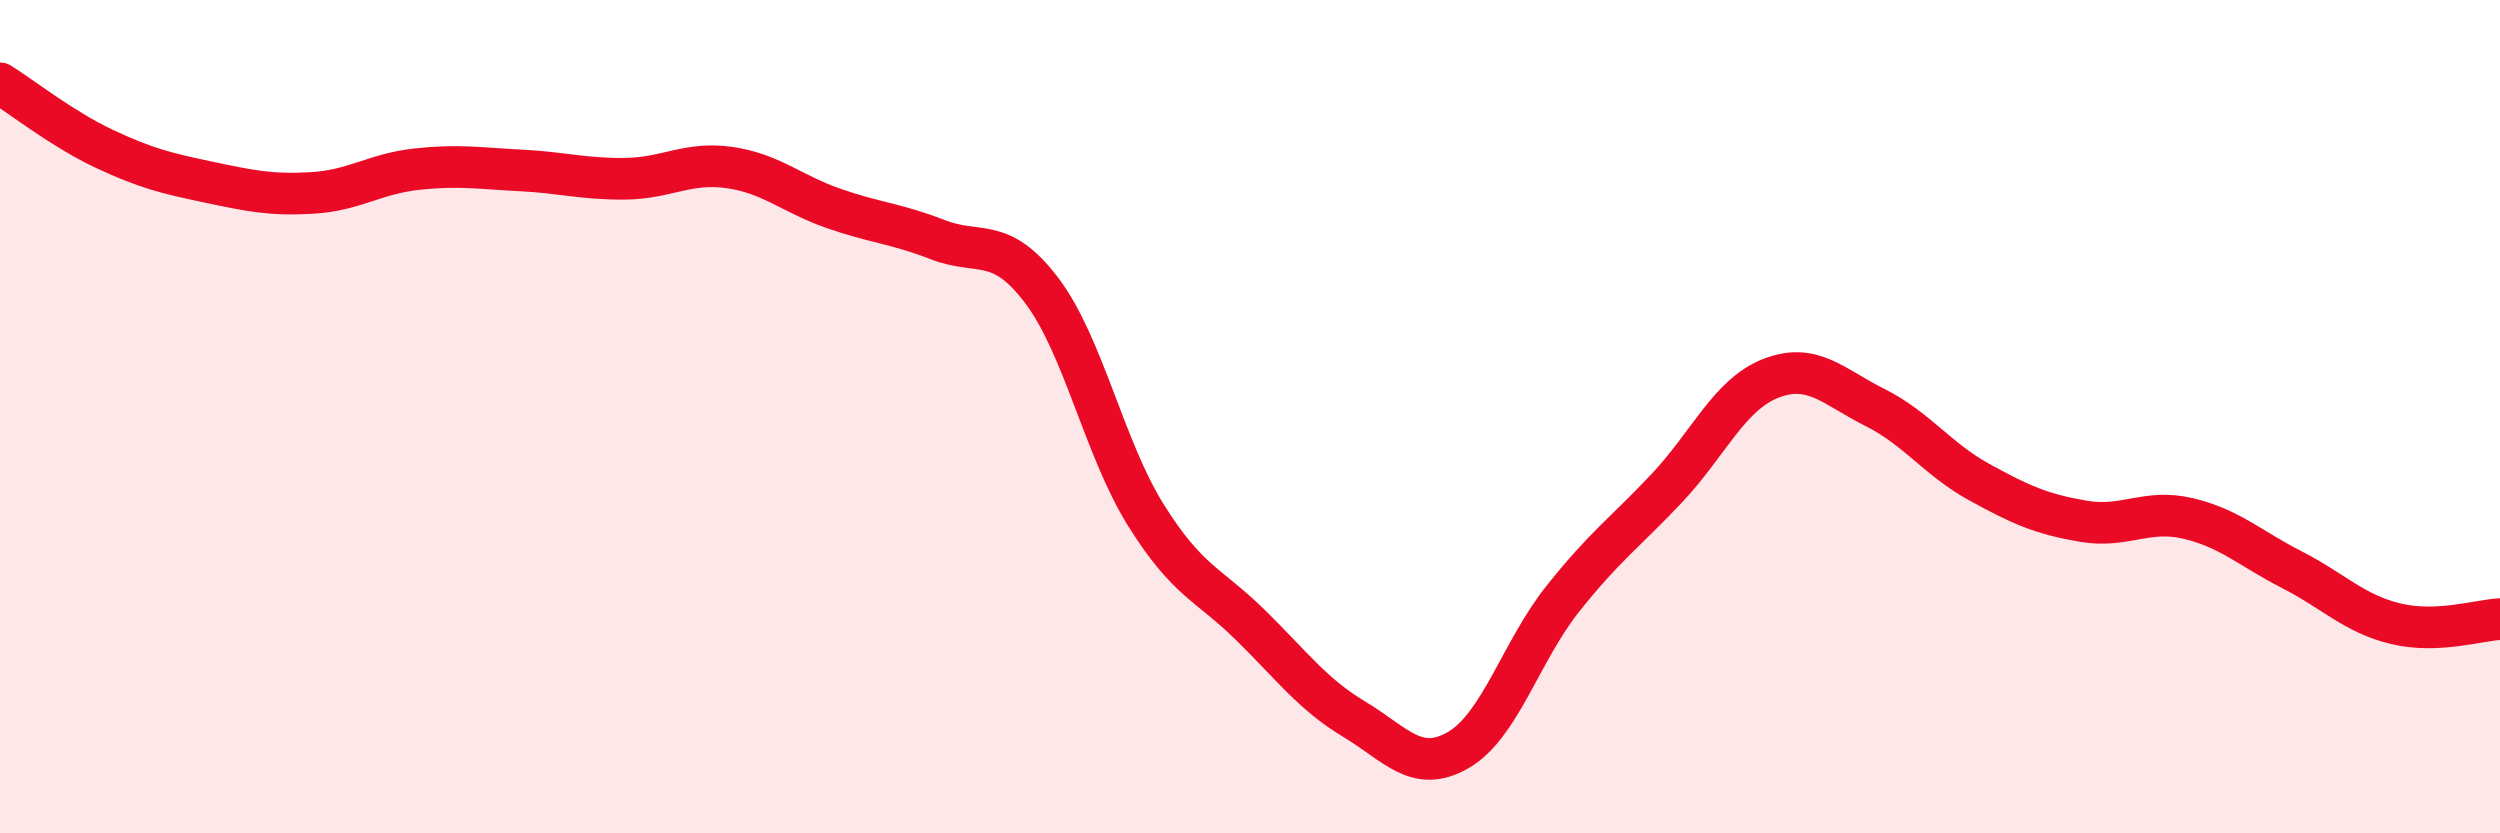
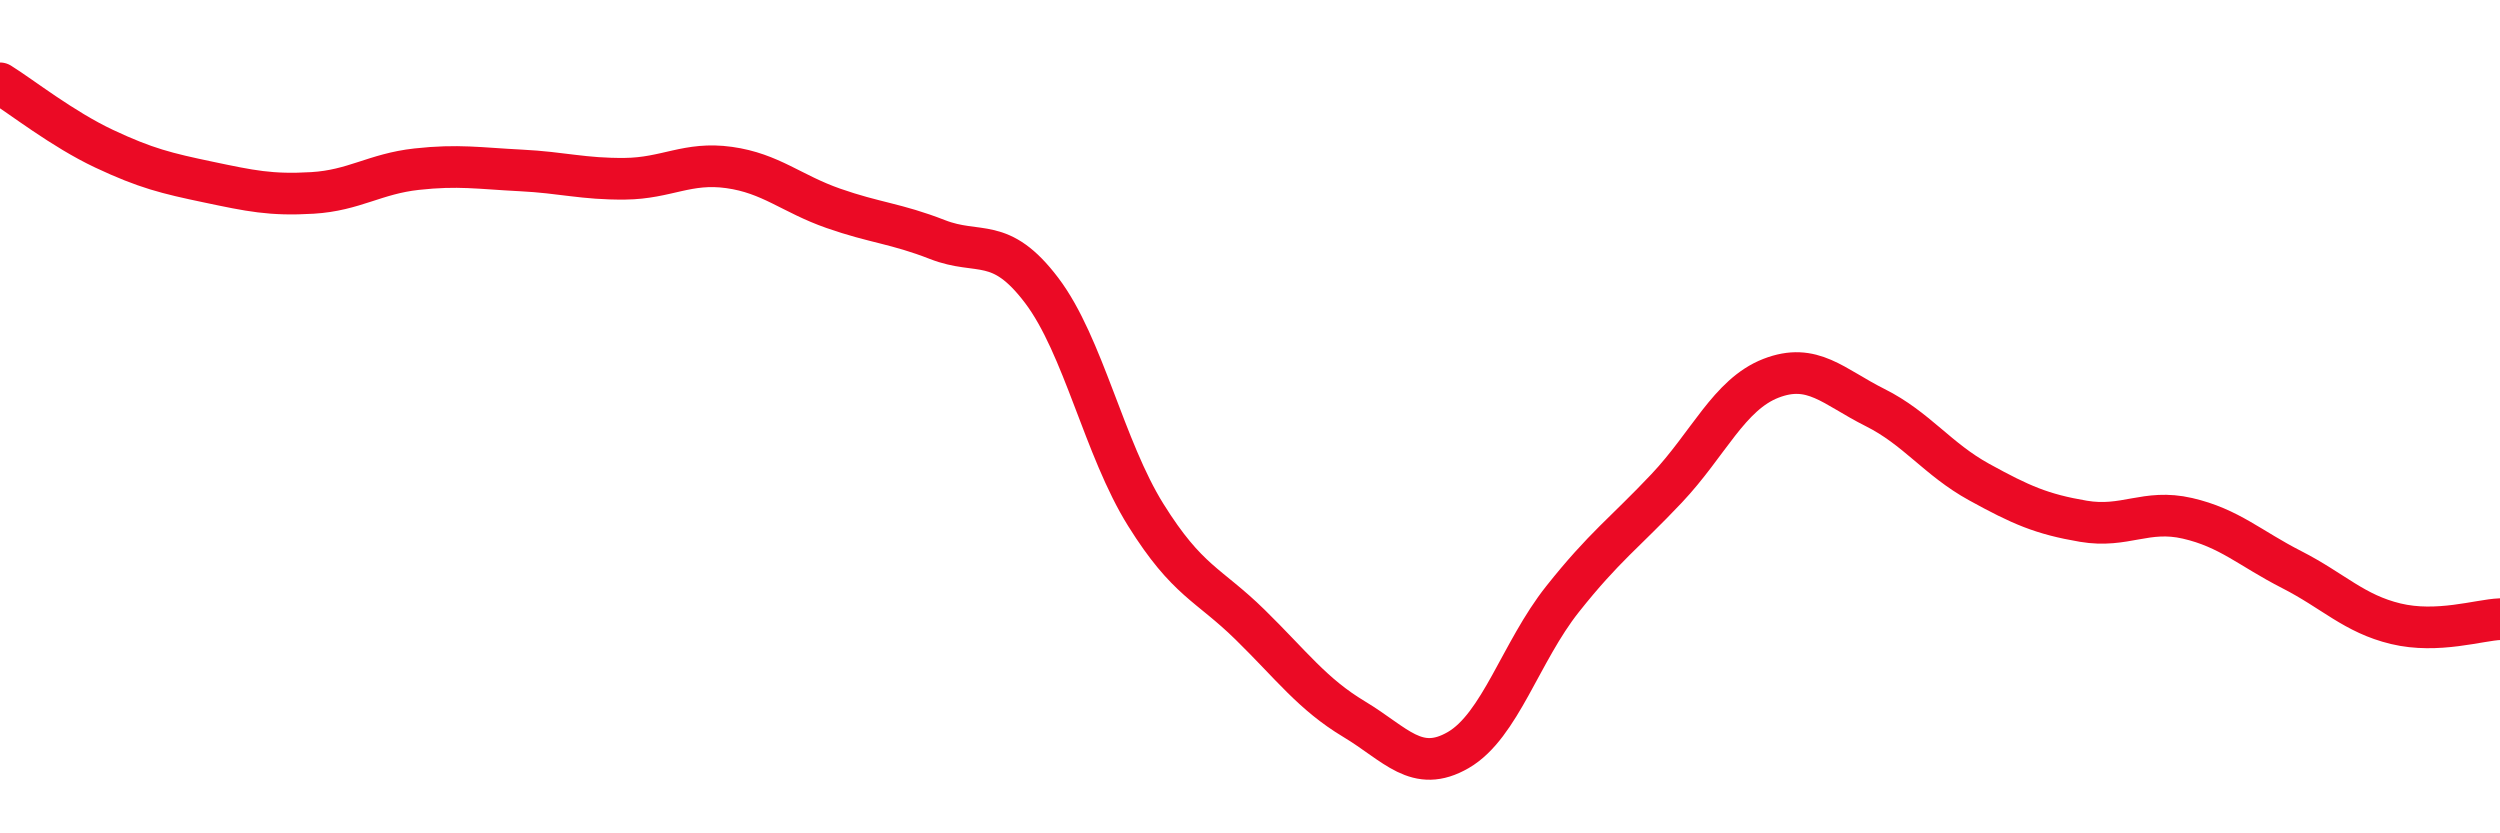
<svg xmlns="http://www.w3.org/2000/svg" width="60" height="20" viewBox="0 0 60 20">
-   <path d="M 0,2 C 0.5,2.31 1.5,3.1 2.5,3.57 C 3.5,4.04 4,4.16 5,4.37 C 6,4.58 6.5,4.69 7.5,4.63 C 8.5,4.57 9,4.17 10,4.06 C 11,3.95 11.5,4.04 12.5,4.09 C 13.5,4.14 14,4.3 15,4.29 C 16,4.28 16.5,3.88 17.5,4.02 C 18.5,4.16 19,4.65 20,5 C 21,5.35 21.5,5.36 22.5,5.75 C 23.5,6.14 24,5.65 25,6.97 C 26,8.29 26.5,10.76 27.5,12.36 C 28.5,13.96 29,14.01 30,14.99 C 31,15.97 31.5,16.66 32.5,17.26 C 33.5,17.86 34,18.58 35,18 C 36,17.42 36.5,15.64 37.5,14.38 C 38.5,13.12 39,12.78 40,11.72 C 41,10.66 41.5,9.47 42.5,9.08 C 43.5,8.69 44,9.28 45,9.78 C 46,10.28 46.5,11.02 47.5,11.57 C 48.5,12.12 49,12.34 50,12.51 C 51,12.68 51.5,12.21 52.5,12.44 C 53.5,12.67 54,13.16 55,13.67 C 56,14.18 56.5,14.73 57.5,14.97 C 58.5,15.21 59.5,14.88 60,14.86L60 20L0 20Z" fill="#EB0A25" opacity="0.1" stroke-linecap="round" stroke-linejoin="round" />
  <path d="M 0,2 C 0.5,2.31 1.5,3.1 2.5,3.57 C 3.5,4.04 4,4.16 5,4.37 C 6,4.58 6.5,4.69 7.5,4.63 C 8.5,4.57 9,4.17 10,4.06 C 11,3.95 11.5,4.04 12.5,4.09 C 13.5,4.14 14,4.3 15,4.29 C 16,4.28 16.5,3.88 17.5,4.02 C 18.5,4.16 19,4.65 20,5 C 21,5.35 21.5,5.36 22.5,5.75 C 23.5,6.14 24,5.65 25,6.97 C 26,8.29 26.5,10.76 27.5,12.36 C 28.5,13.96 29,14.01 30,14.99 C 31,15.97 31.5,16.66 32.5,17.26 C 33.5,17.86 34,18.58 35,18 C 36,17.42 36.5,15.64 37.5,14.38 C 38.5,13.12 39,12.78 40,11.72 C 41,10.66 41.5,9.47 42.5,9.08 C 43.5,8.69 44,9.28 45,9.78 C 46,10.28 46.5,11.02 47.5,11.57 C 48.5,12.12 49,12.34 50,12.51 C 51,12.68 51.5,12.21 52.5,12.44 C 53.5,12.67 54,13.16 55,13.67 C 56,14.18 56.5,14.73 57.5,14.97 C 58.5,15.21 59.5,14.88 60,14.86" stroke="#EB0A25" stroke-width="1" fill="none" stroke-linecap="round" stroke-linejoin="round" />
</svg>